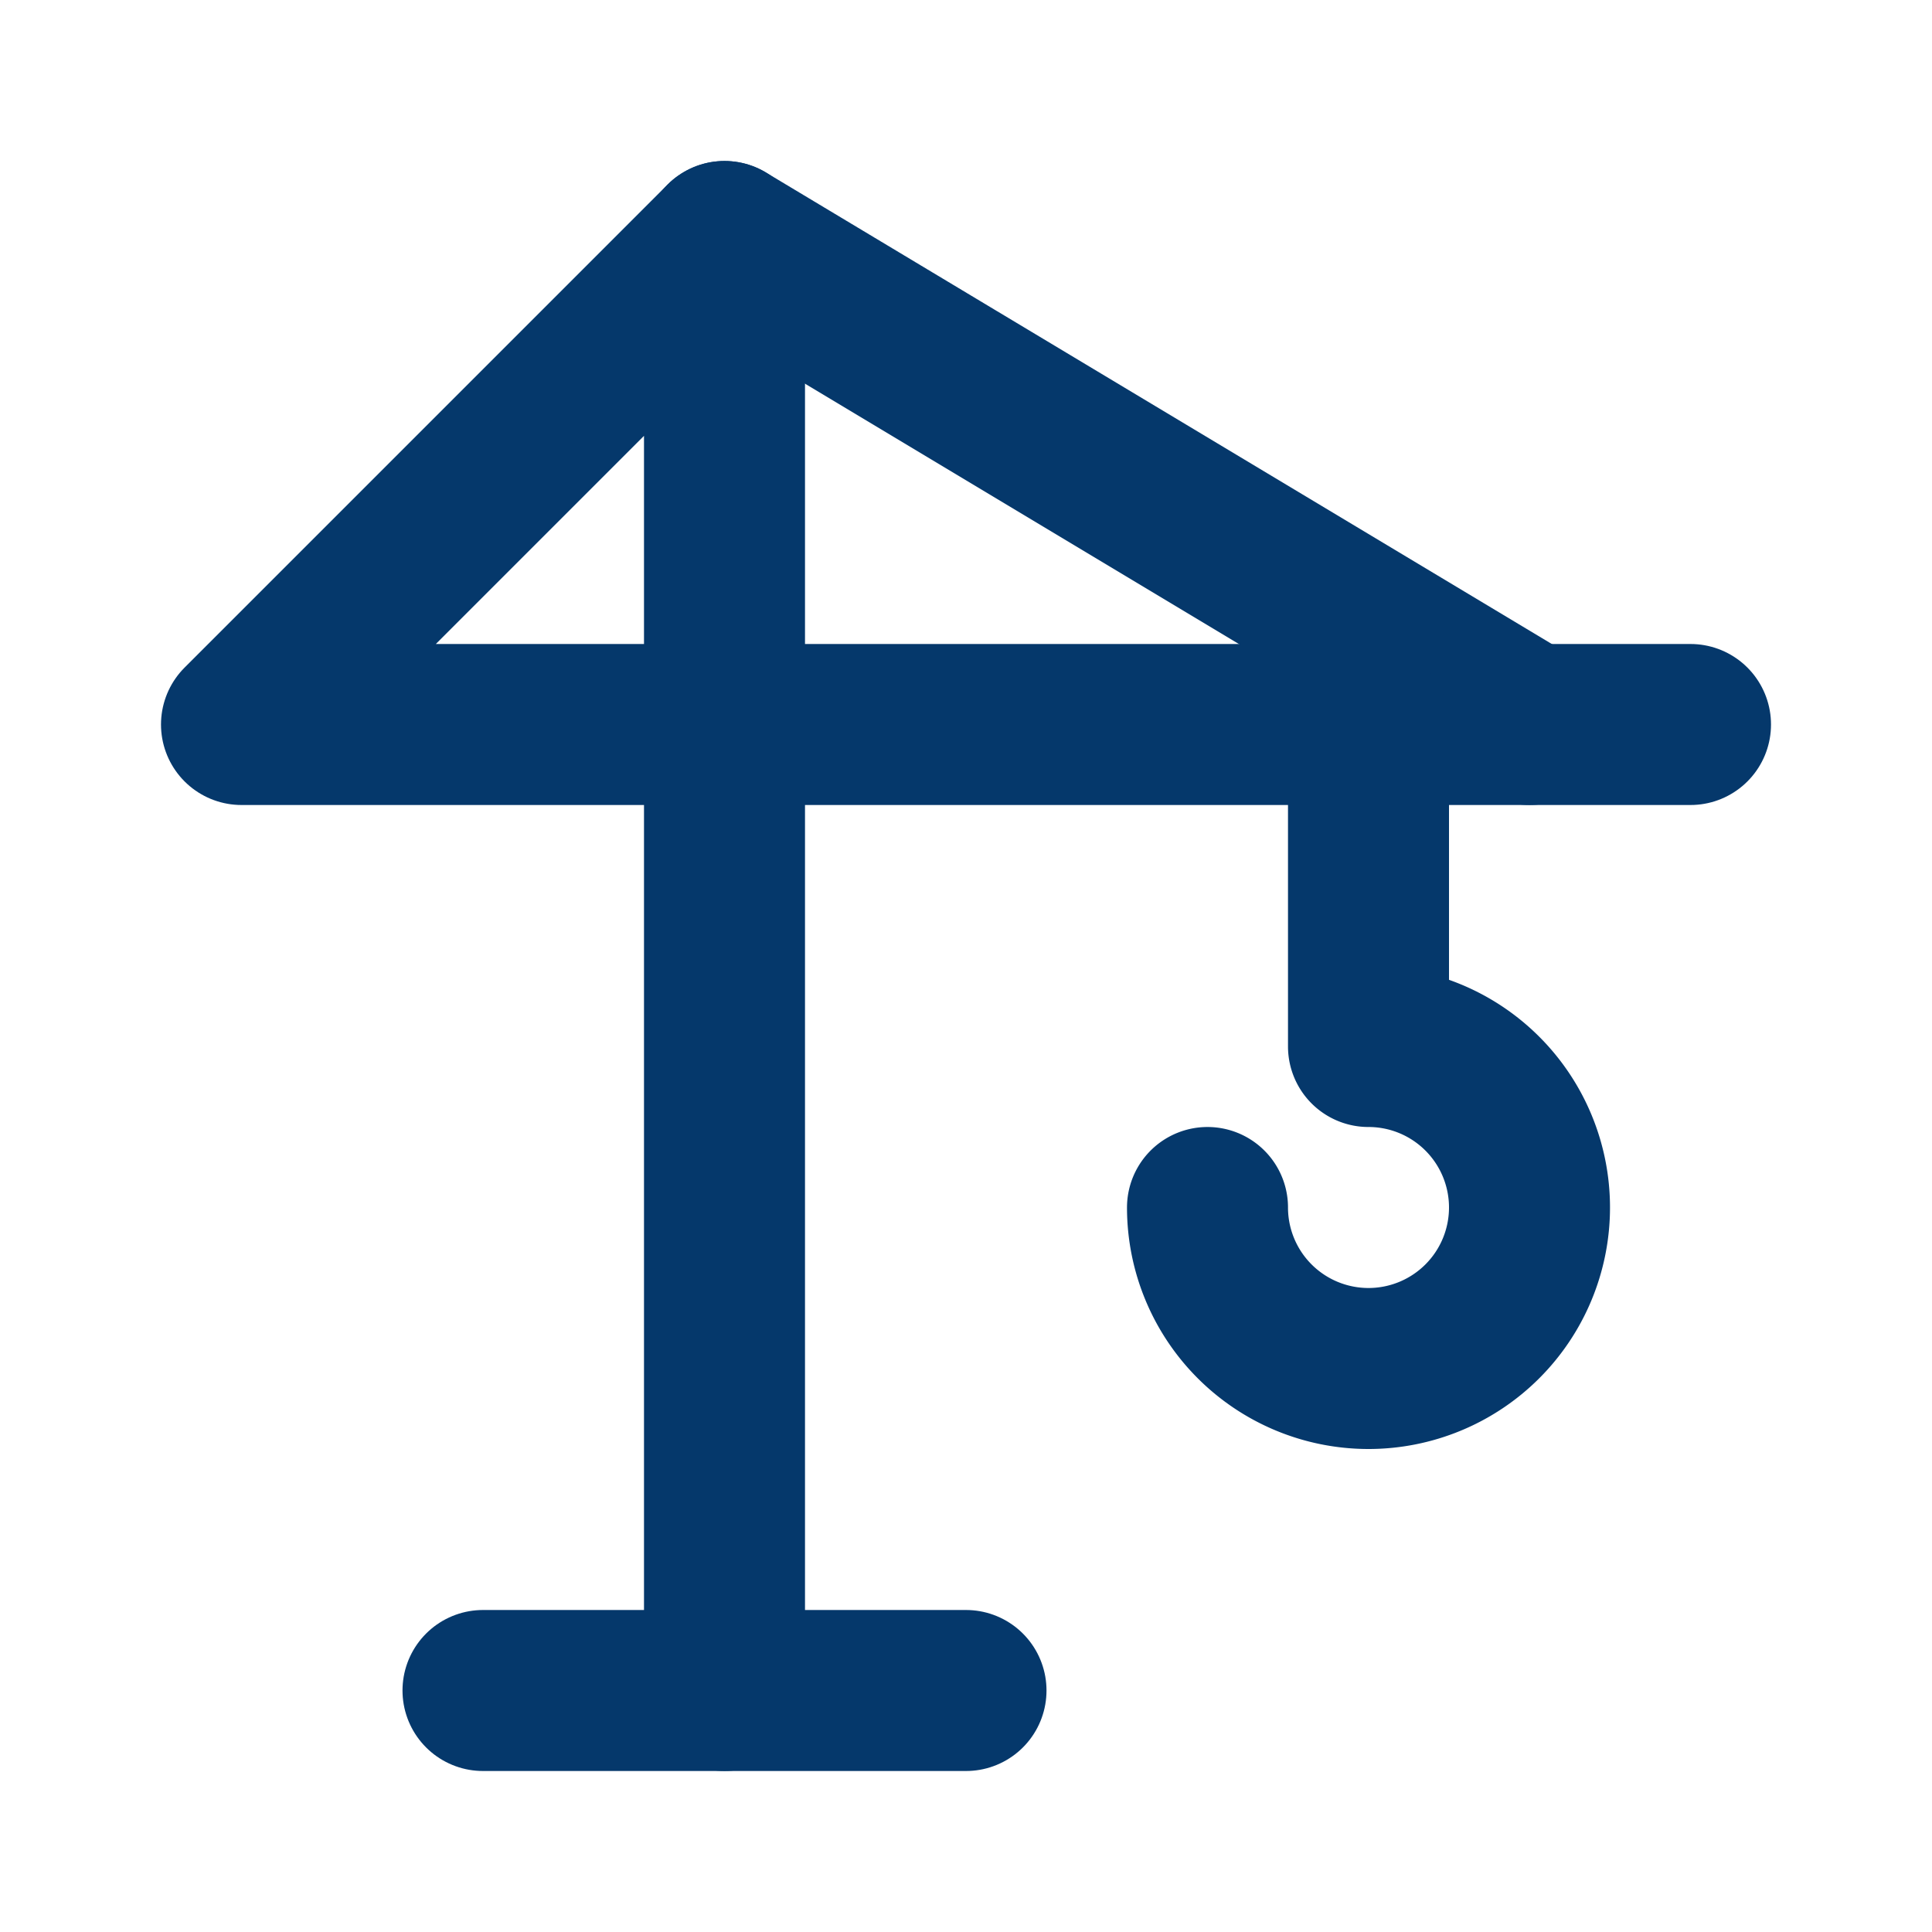
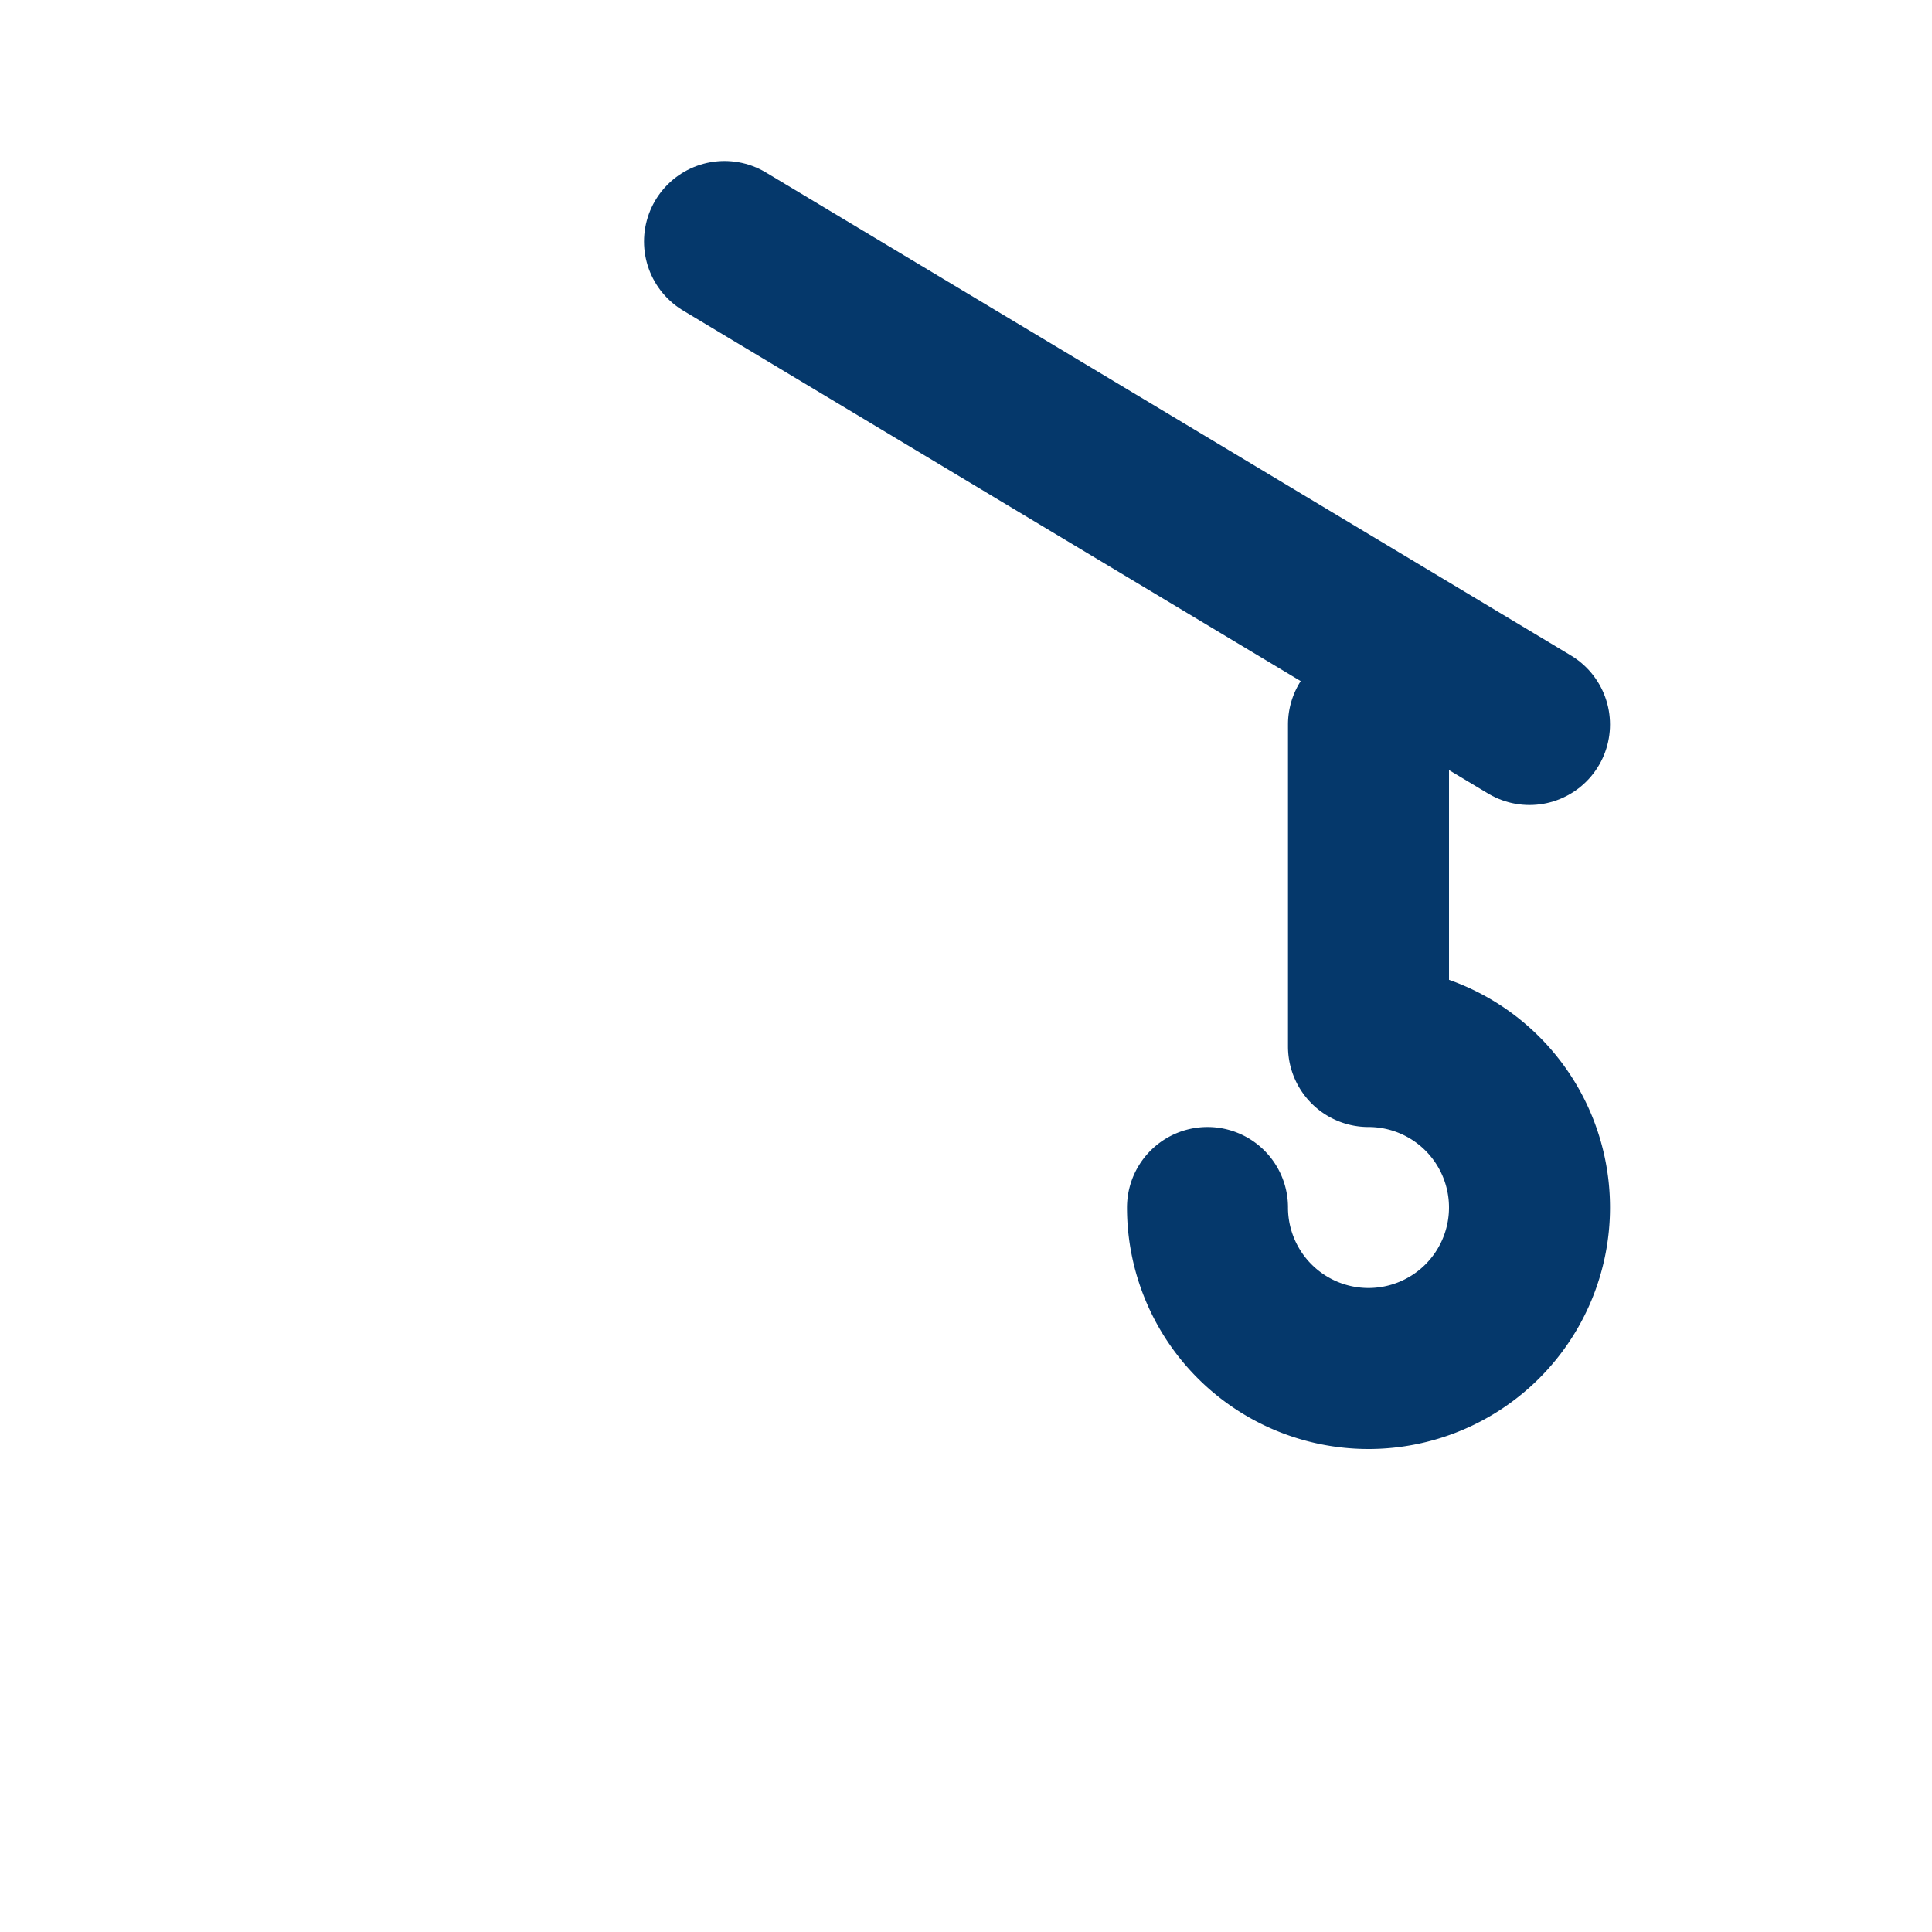
<svg xmlns="http://www.w3.org/2000/svg" viewBox="0 0 24 24" fill="none" stroke="#05386B" stroke-linecap="round" stroke-linejoin="round" width="24" height="24" stroke-width="2">
-   <path d="M6 21h6" />
-   <path d="M9 21v-18l-6 6h18" />
  <path d="M9 3l10 6" />
  <path d="M17 9v4a2 2 0 1 1 -2 2" />
</svg>